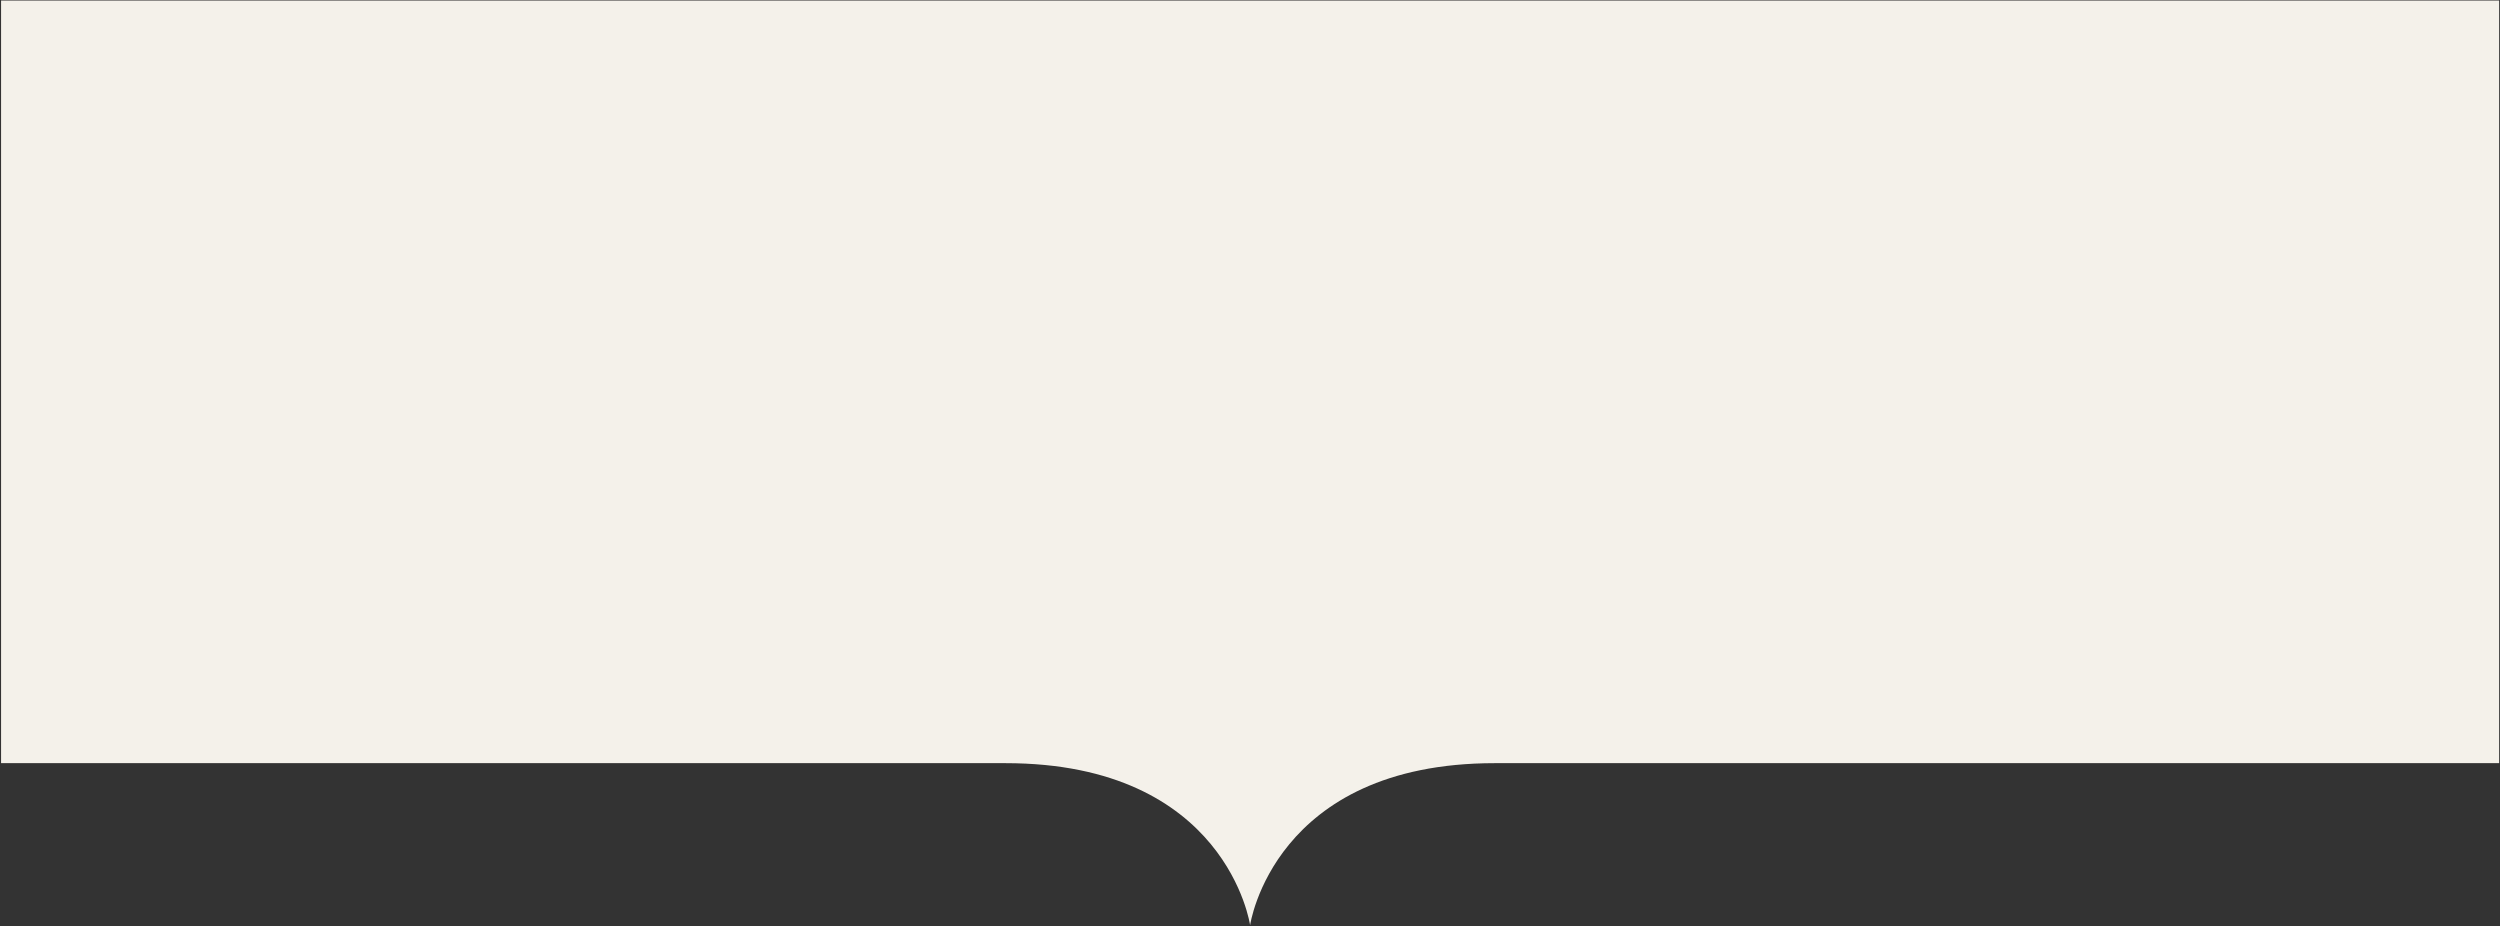
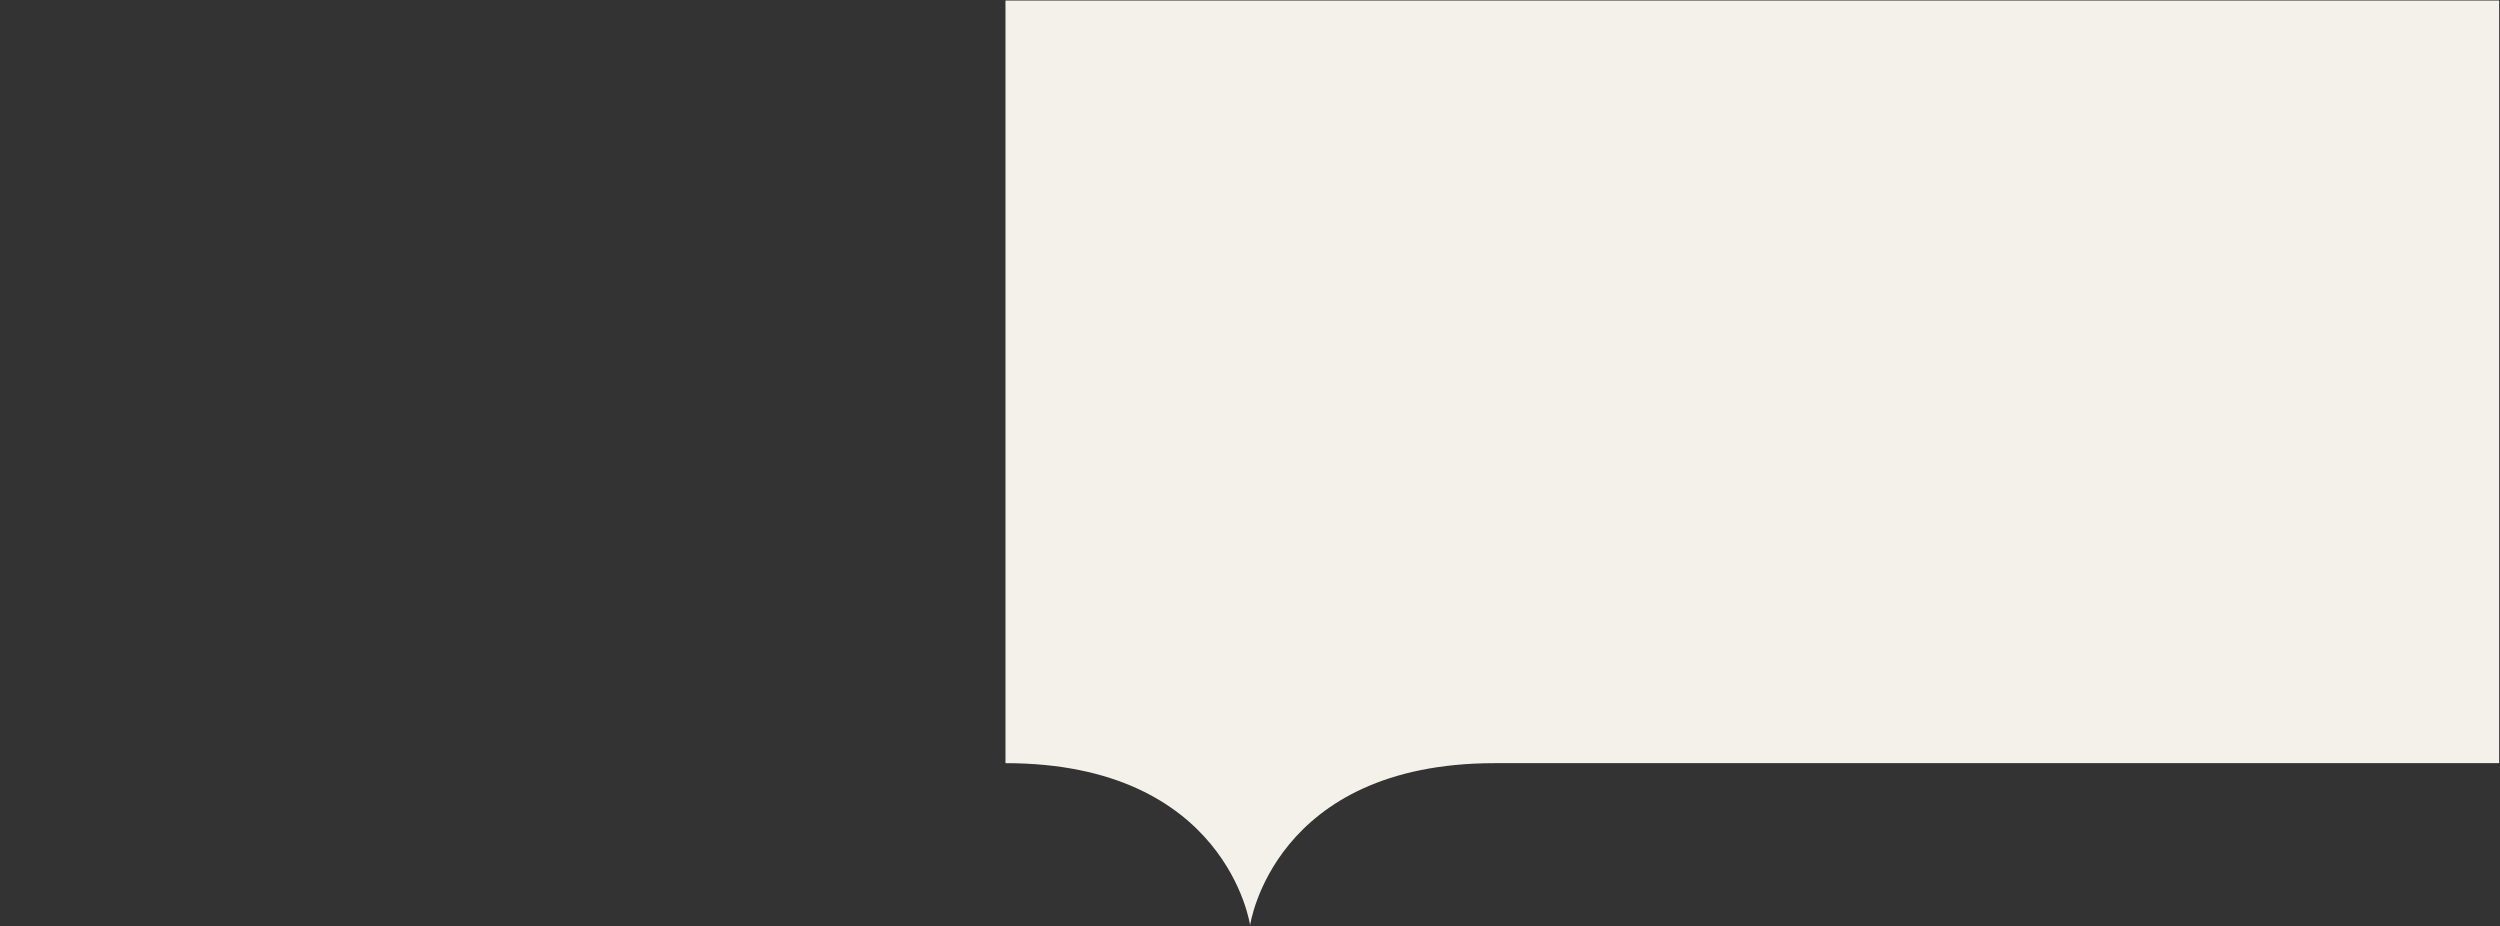
<svg xmlns="http://www.w3.org/2000/svg" width="1830" height="678" viewBox="0 0 1830 678" fill="none">
  <rect x="0" y="0" width="1830" height="678" fill="#333333" stroke="none" />
-   <path d="M0.781 0.369H915.074H1829.37V558.633H1094.14C931.96 558.633 915.074 677.267 915.074 677.267C915.074 677.267 898.188 558.633 736.01 558.633H0.781V0.369Z" fill="#F4F1EA" />
+   <path d="M0.781 0.369H915.074H1829.37V558.633H1094.14C931.96 558.633 915.074 677.267 915.074 677.267C915.074 677.267 898.188 558.633 736.01 558.633V0.369Z" fill="#F4F1EA" />
</svg>